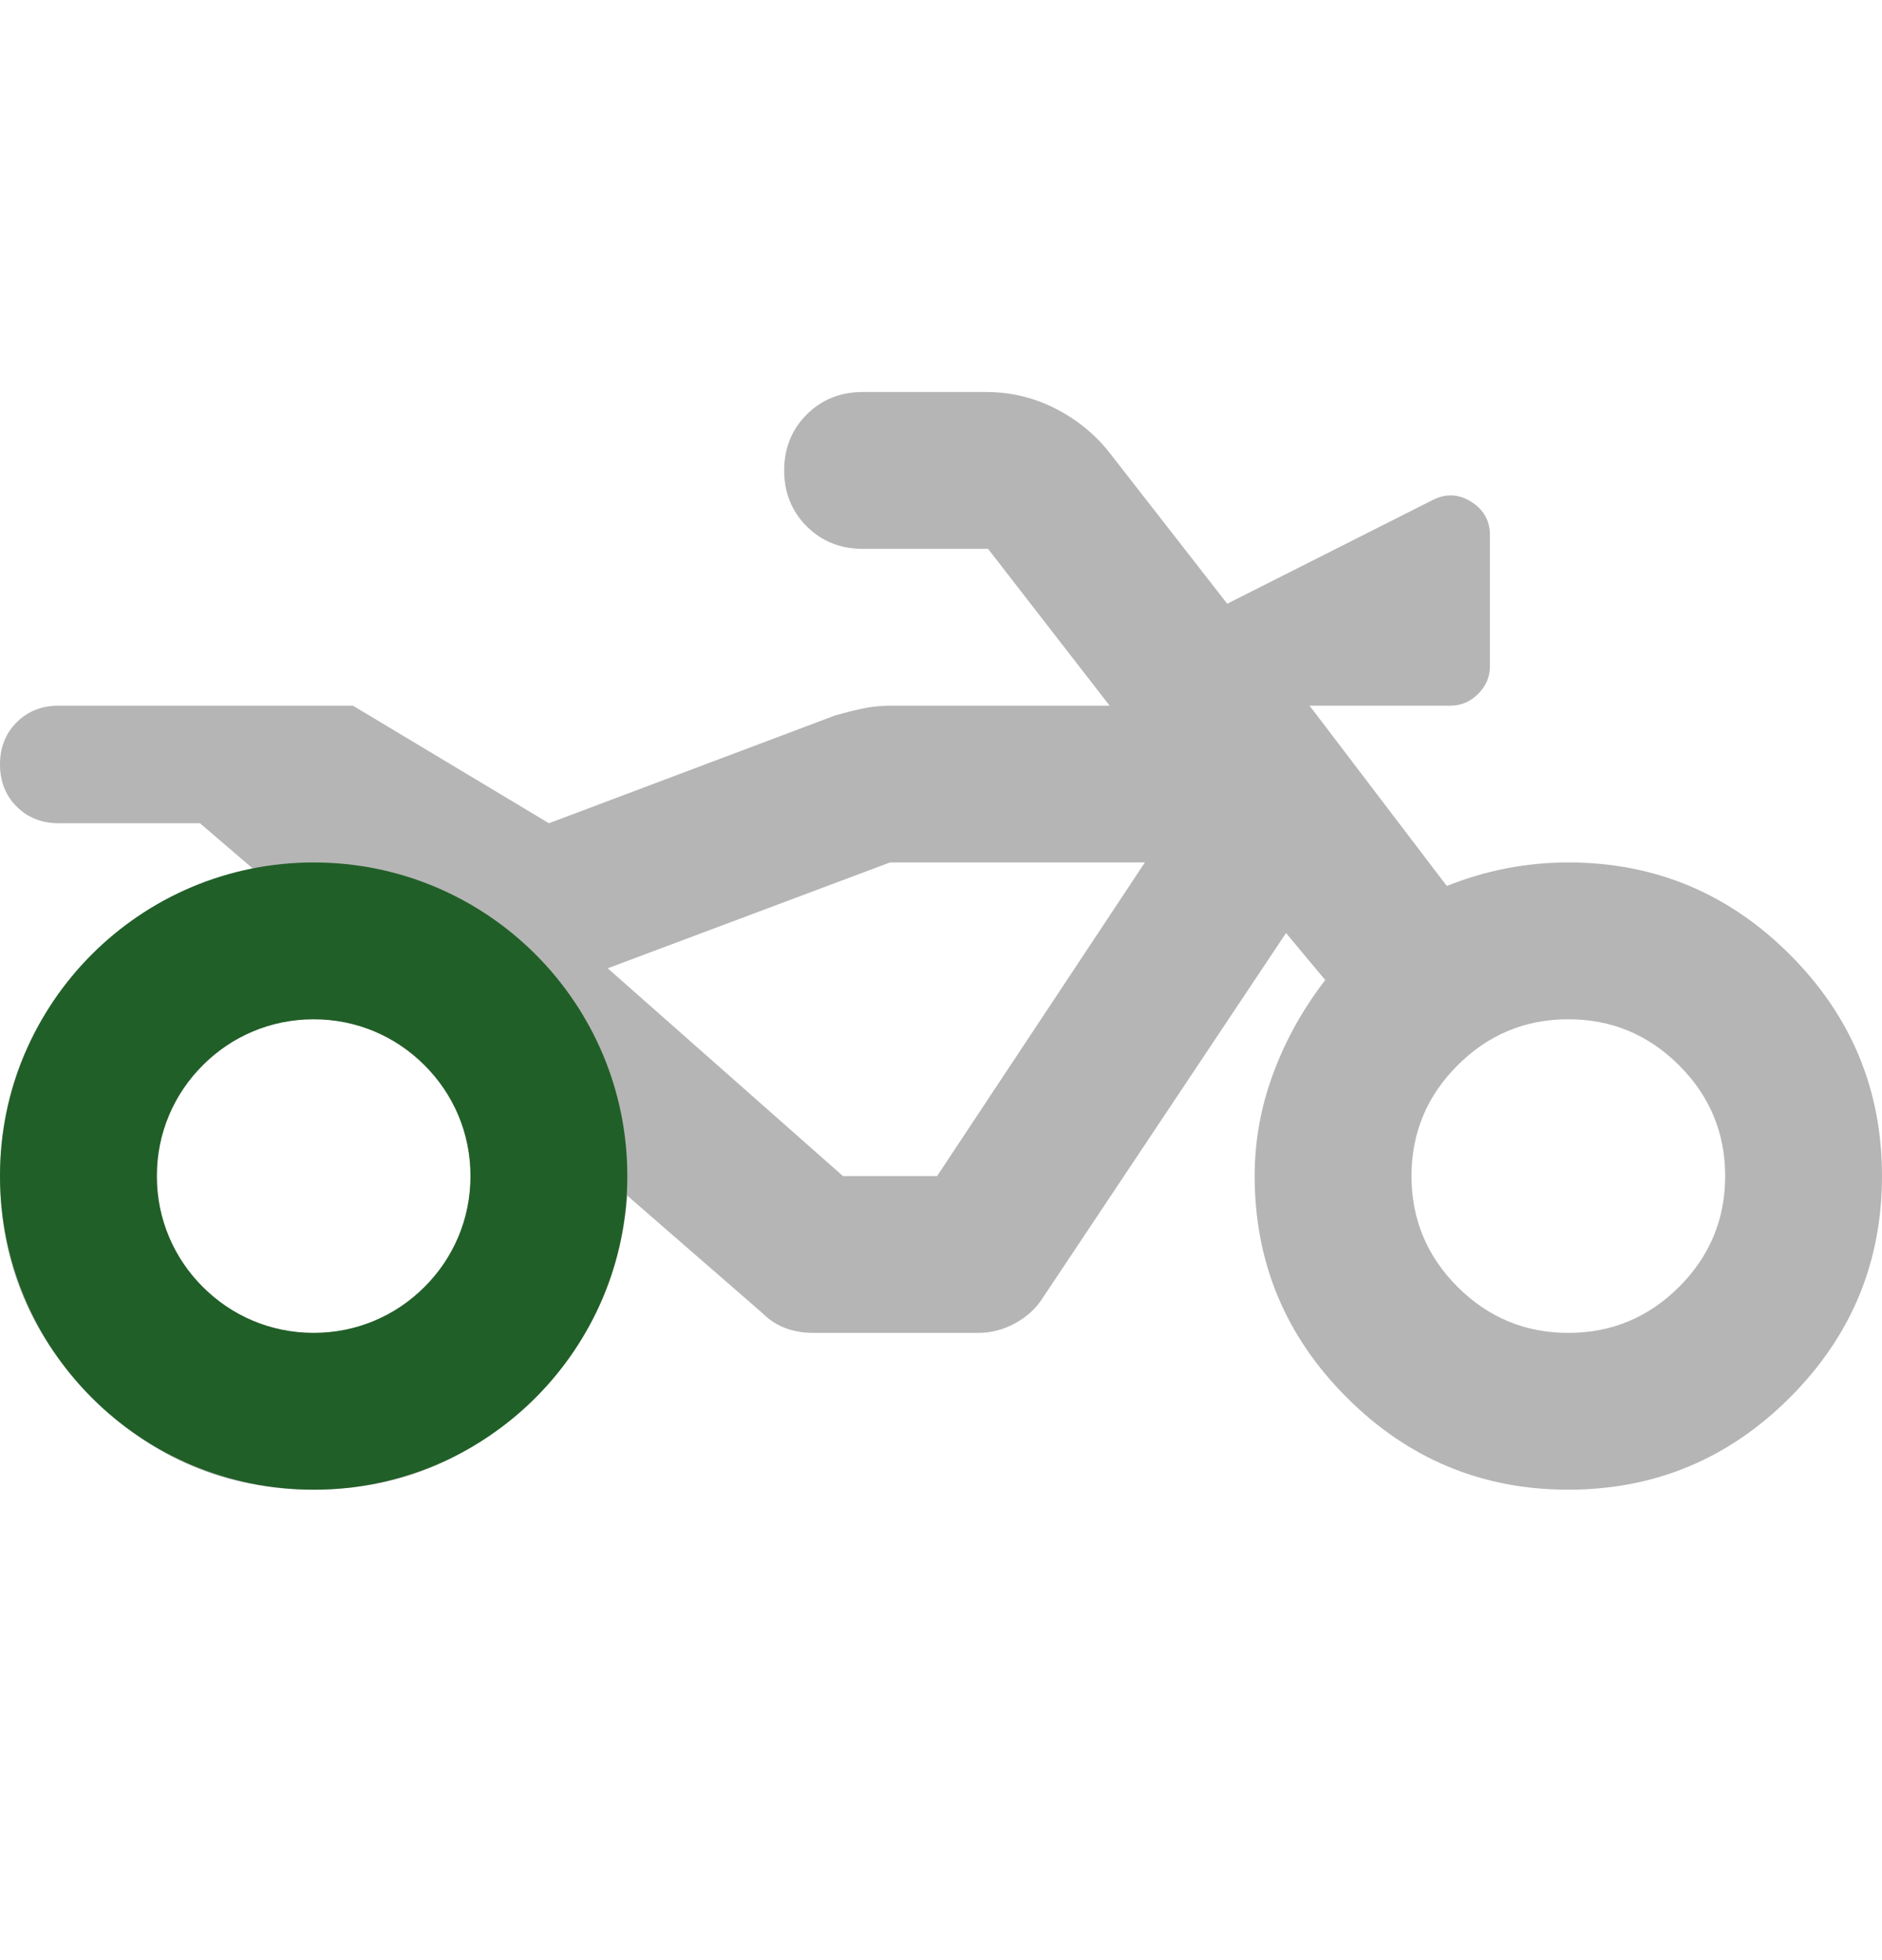
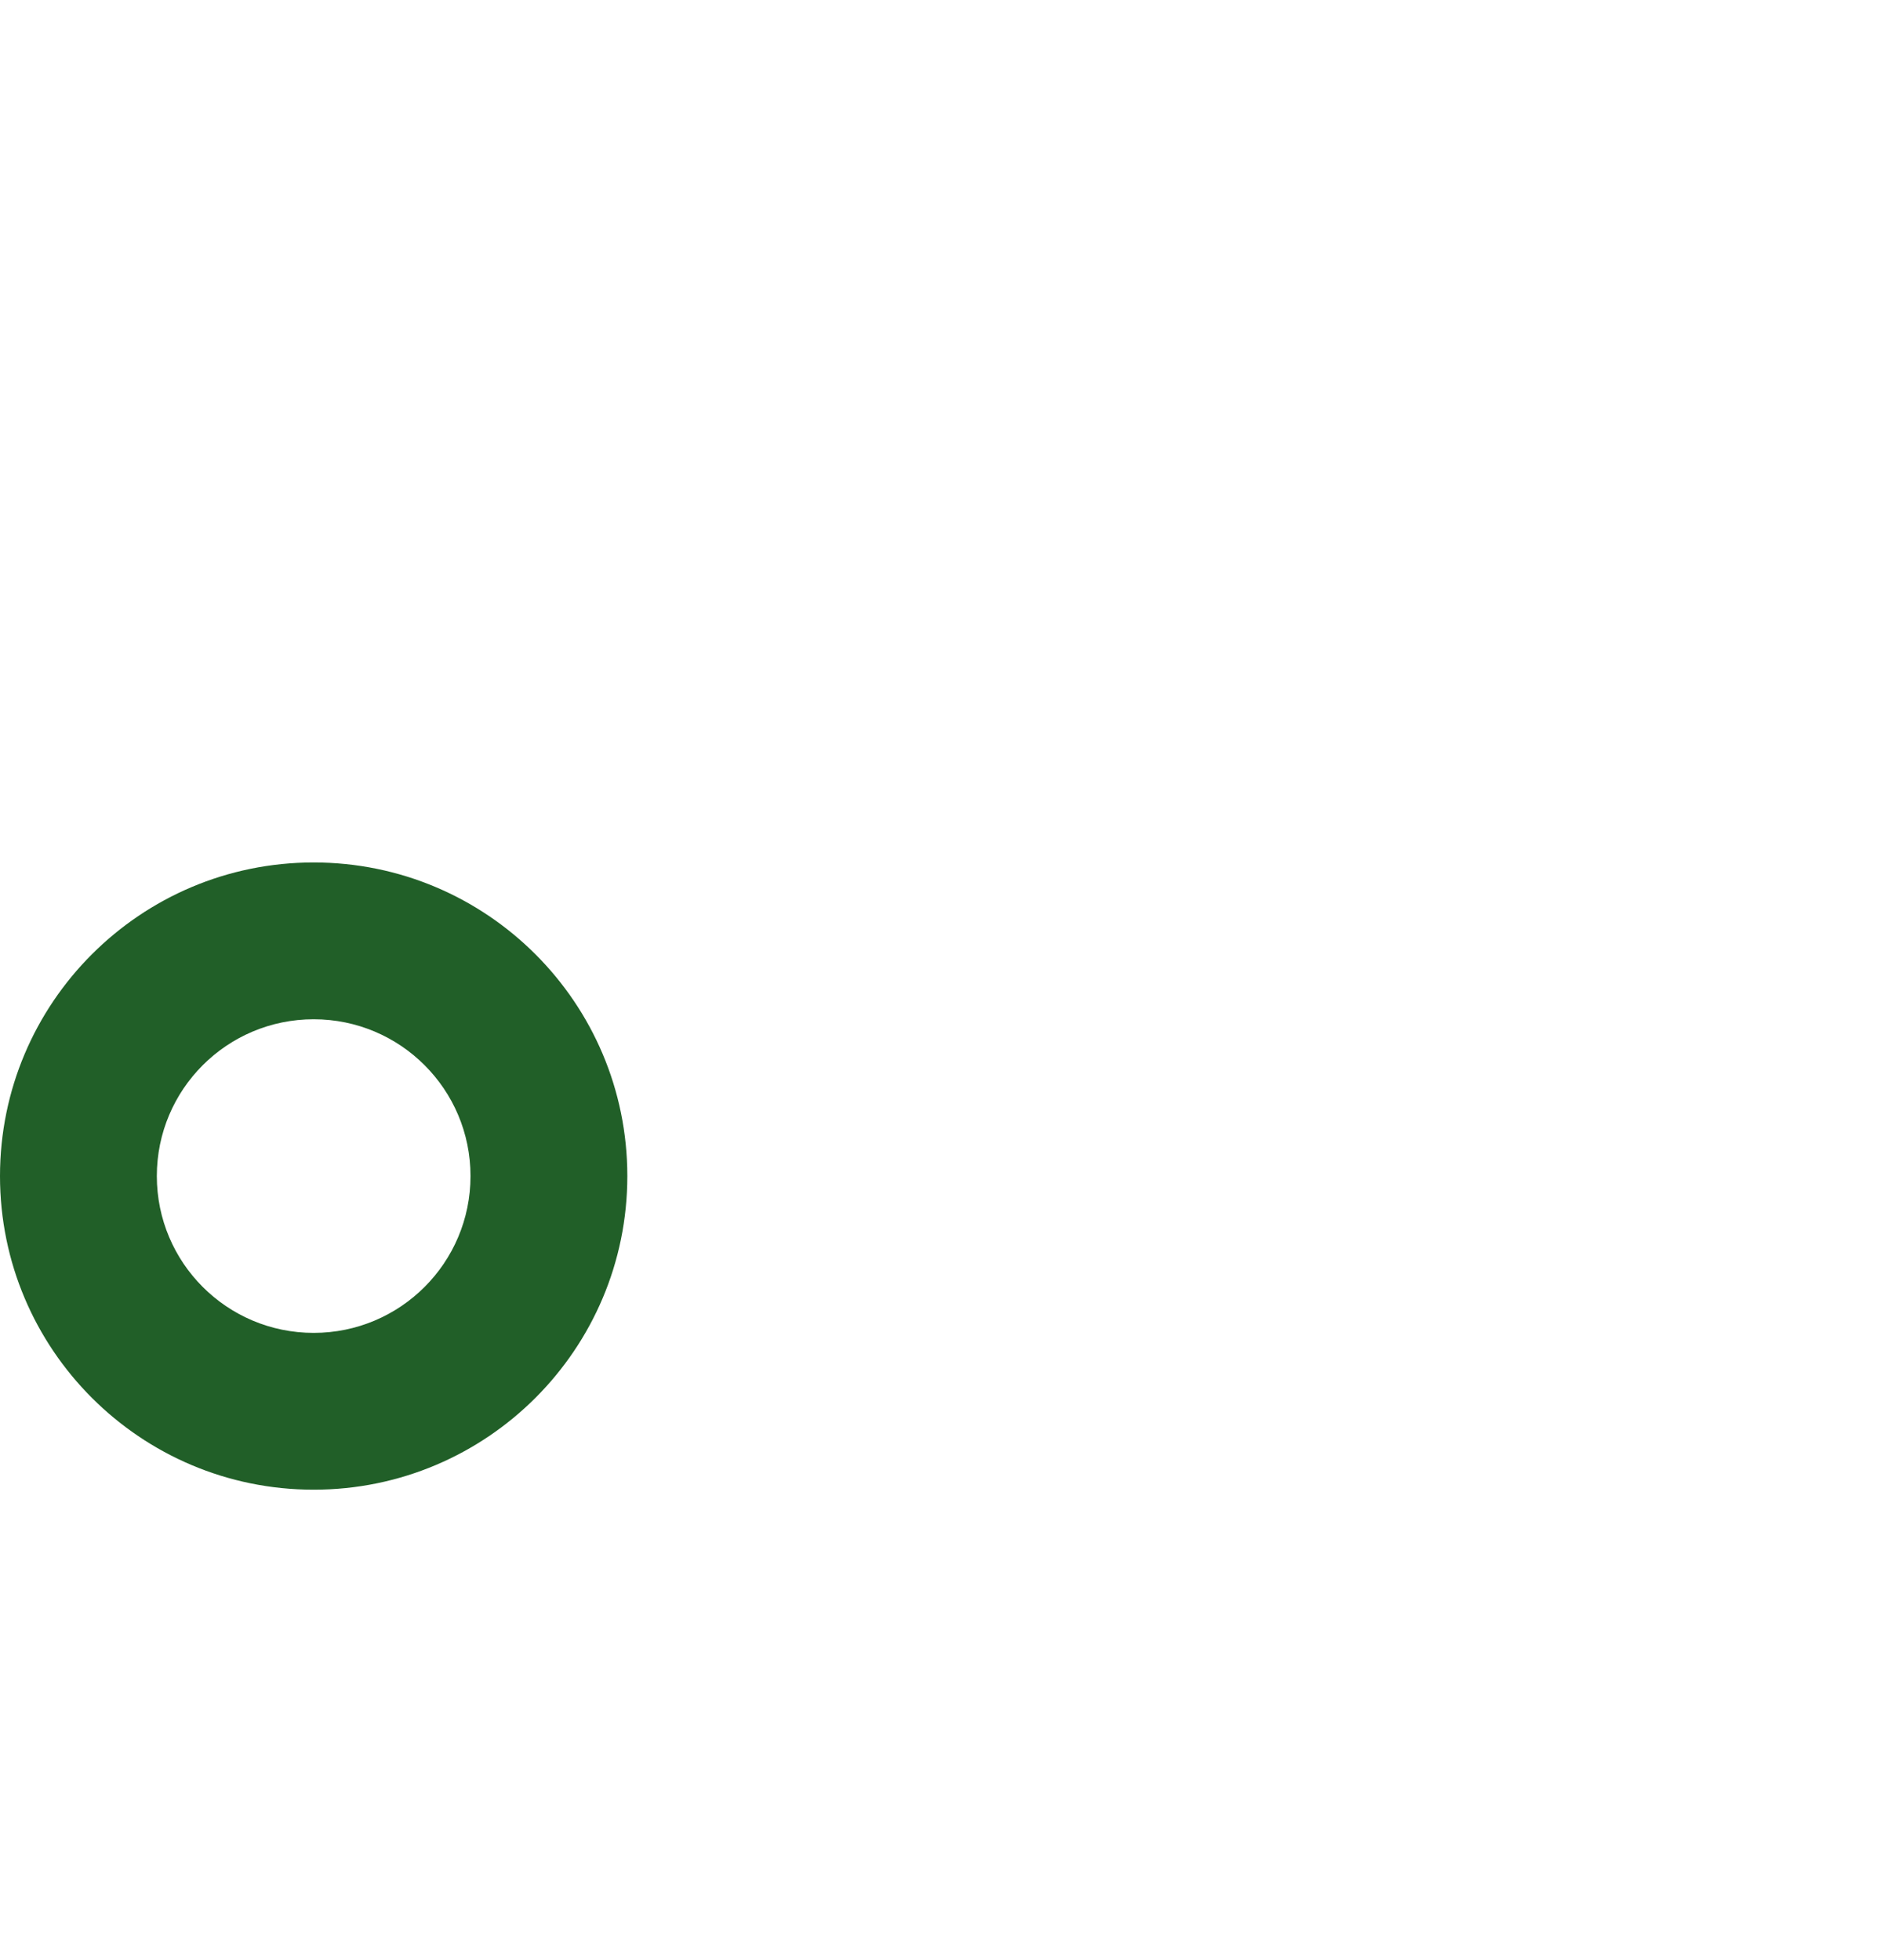
<svg xmlns="http://www.w3.org/2000/svg" width="24" height="25" viewBox="0 0 24 25" fill="none">
-   <path d="M4 19C2.9 19 1.958 18.608 1.175 17.825C0.392 17.042 0 16.1 0 15C0 14.05 0.304 13.208 0.912 12.475C1.521 11.742 2.3 11.283 3.25 11.1L2.55 10.5H0.75C0.533 10.5 0.354 10.429 0.212 10.287C0.071 10.146 0 9.967 0 9.75C0 9.533 0.071 9.354 0.212 9.213C0.354 9.071 0.533 9 0.75 9H4.5L7 10.5L10.65 9.125C10.767 9.092 10.883 9.062 11 9.037C11.117 9.012 11.242 9 11.375 9H14.15L12.6 7H11C10.717 7 10.479 6.904 10.287 6.713C10.096 6.521 10 6.283 10 6C10 5.717 10.096 5.479 10.287 5.287C10.479 5.096 10.717 5 11 5H12.575C12.892 5 13.188 5.071 13.463 5.213C13.738 5.354 13.967 5.542 14.15 5.775L15.65 7.7L18.275 6.375C18.442 6.292 18.604 6.3 18.762 6.4C18.921 6.5 19 6.642 19 6.825V8.5C19 8.633 18.95 8.75 18.85 8.85C18.75 8.95 18.633 9 18.5 9H16.7L18.45 11.3C18.7 11.2 18.954 11.125 19.212 11.075C19.471 11.025 19.733 11 20 11C21.1 11 22.042 11.392 22.825 12.175C23.608 12.958 24 13.9 24 15C24 16.1 23.608 17.042 22.825 17.825C22.042 18.608 21.1 19 20 19C18.9 19 17.958 18.608 17.175 17.825C16.392 17.042 16 16.1 16 15C16 14.55 16.079 14.113 16.238 13.688C16.396 13.262 16.617 12.867 16.9 12.5L16.4 11.9L13.3 16.55C13.217 16.683 13.1 16.792 12.95 16.875C12.8 16.958 12.642 17 12.475 17H10.375C10.242 17 10.121 16.979 10.012 16.938C9.904 16.896 9.808 16.833 9.725 16.75L8 15.25C7.917 16.3 7.492 17.188 6.725 17.913C5.958 18.637 5.05 19 4 19ZM4 17C4.55 17 5.021 16.804 5.412 16.413C5.804 16.021 6 15.55 6 15C6 14.45 5.804 13.979 5.412 13.588C5.021 13.196 4.55 13 4 13C3.45 13 2.979 13.196 2.587 13.588C2.196 13.979 2 14.45 2 15C2 15.55 2.196 16.021 2.587 16.413C2.979 16.804 3.45 17 4 17ZM20 17C20.55 17 21.021 16.804 21.413 16.413C21.804 16.021 22 15.55 22 15C22 14.45 21.804 13.979 21.413 13.588C21.021 13.196 20.55 13 20 13C19.45 13 18.979 13.196 18.587 13.588C18.196 13.979 18 14.45 18 15C18 15.55 18.196 16.021 18.587 16.413C18.979 16.804 19.45 17 20 17ZM11.95 15L14.6 11H11.35L7.75 12.35L10.75 15H11.95Z" fill="#B5B5B5" />
  <path d="M6 15C6 13.895 5.105 13 4 13C2.895 13 2 13.895 2 15C2 16.105 2.895 17 4 17V19C1.791 19 0 17.209 0 15C0 12.791 1.791 11 4 11C6.209 11 8 12.791 8 15C8 17.209 6.209 19 4 19V17C5.105 17 6 16.105 6 15Z" fill="#215F28" />
</svg>